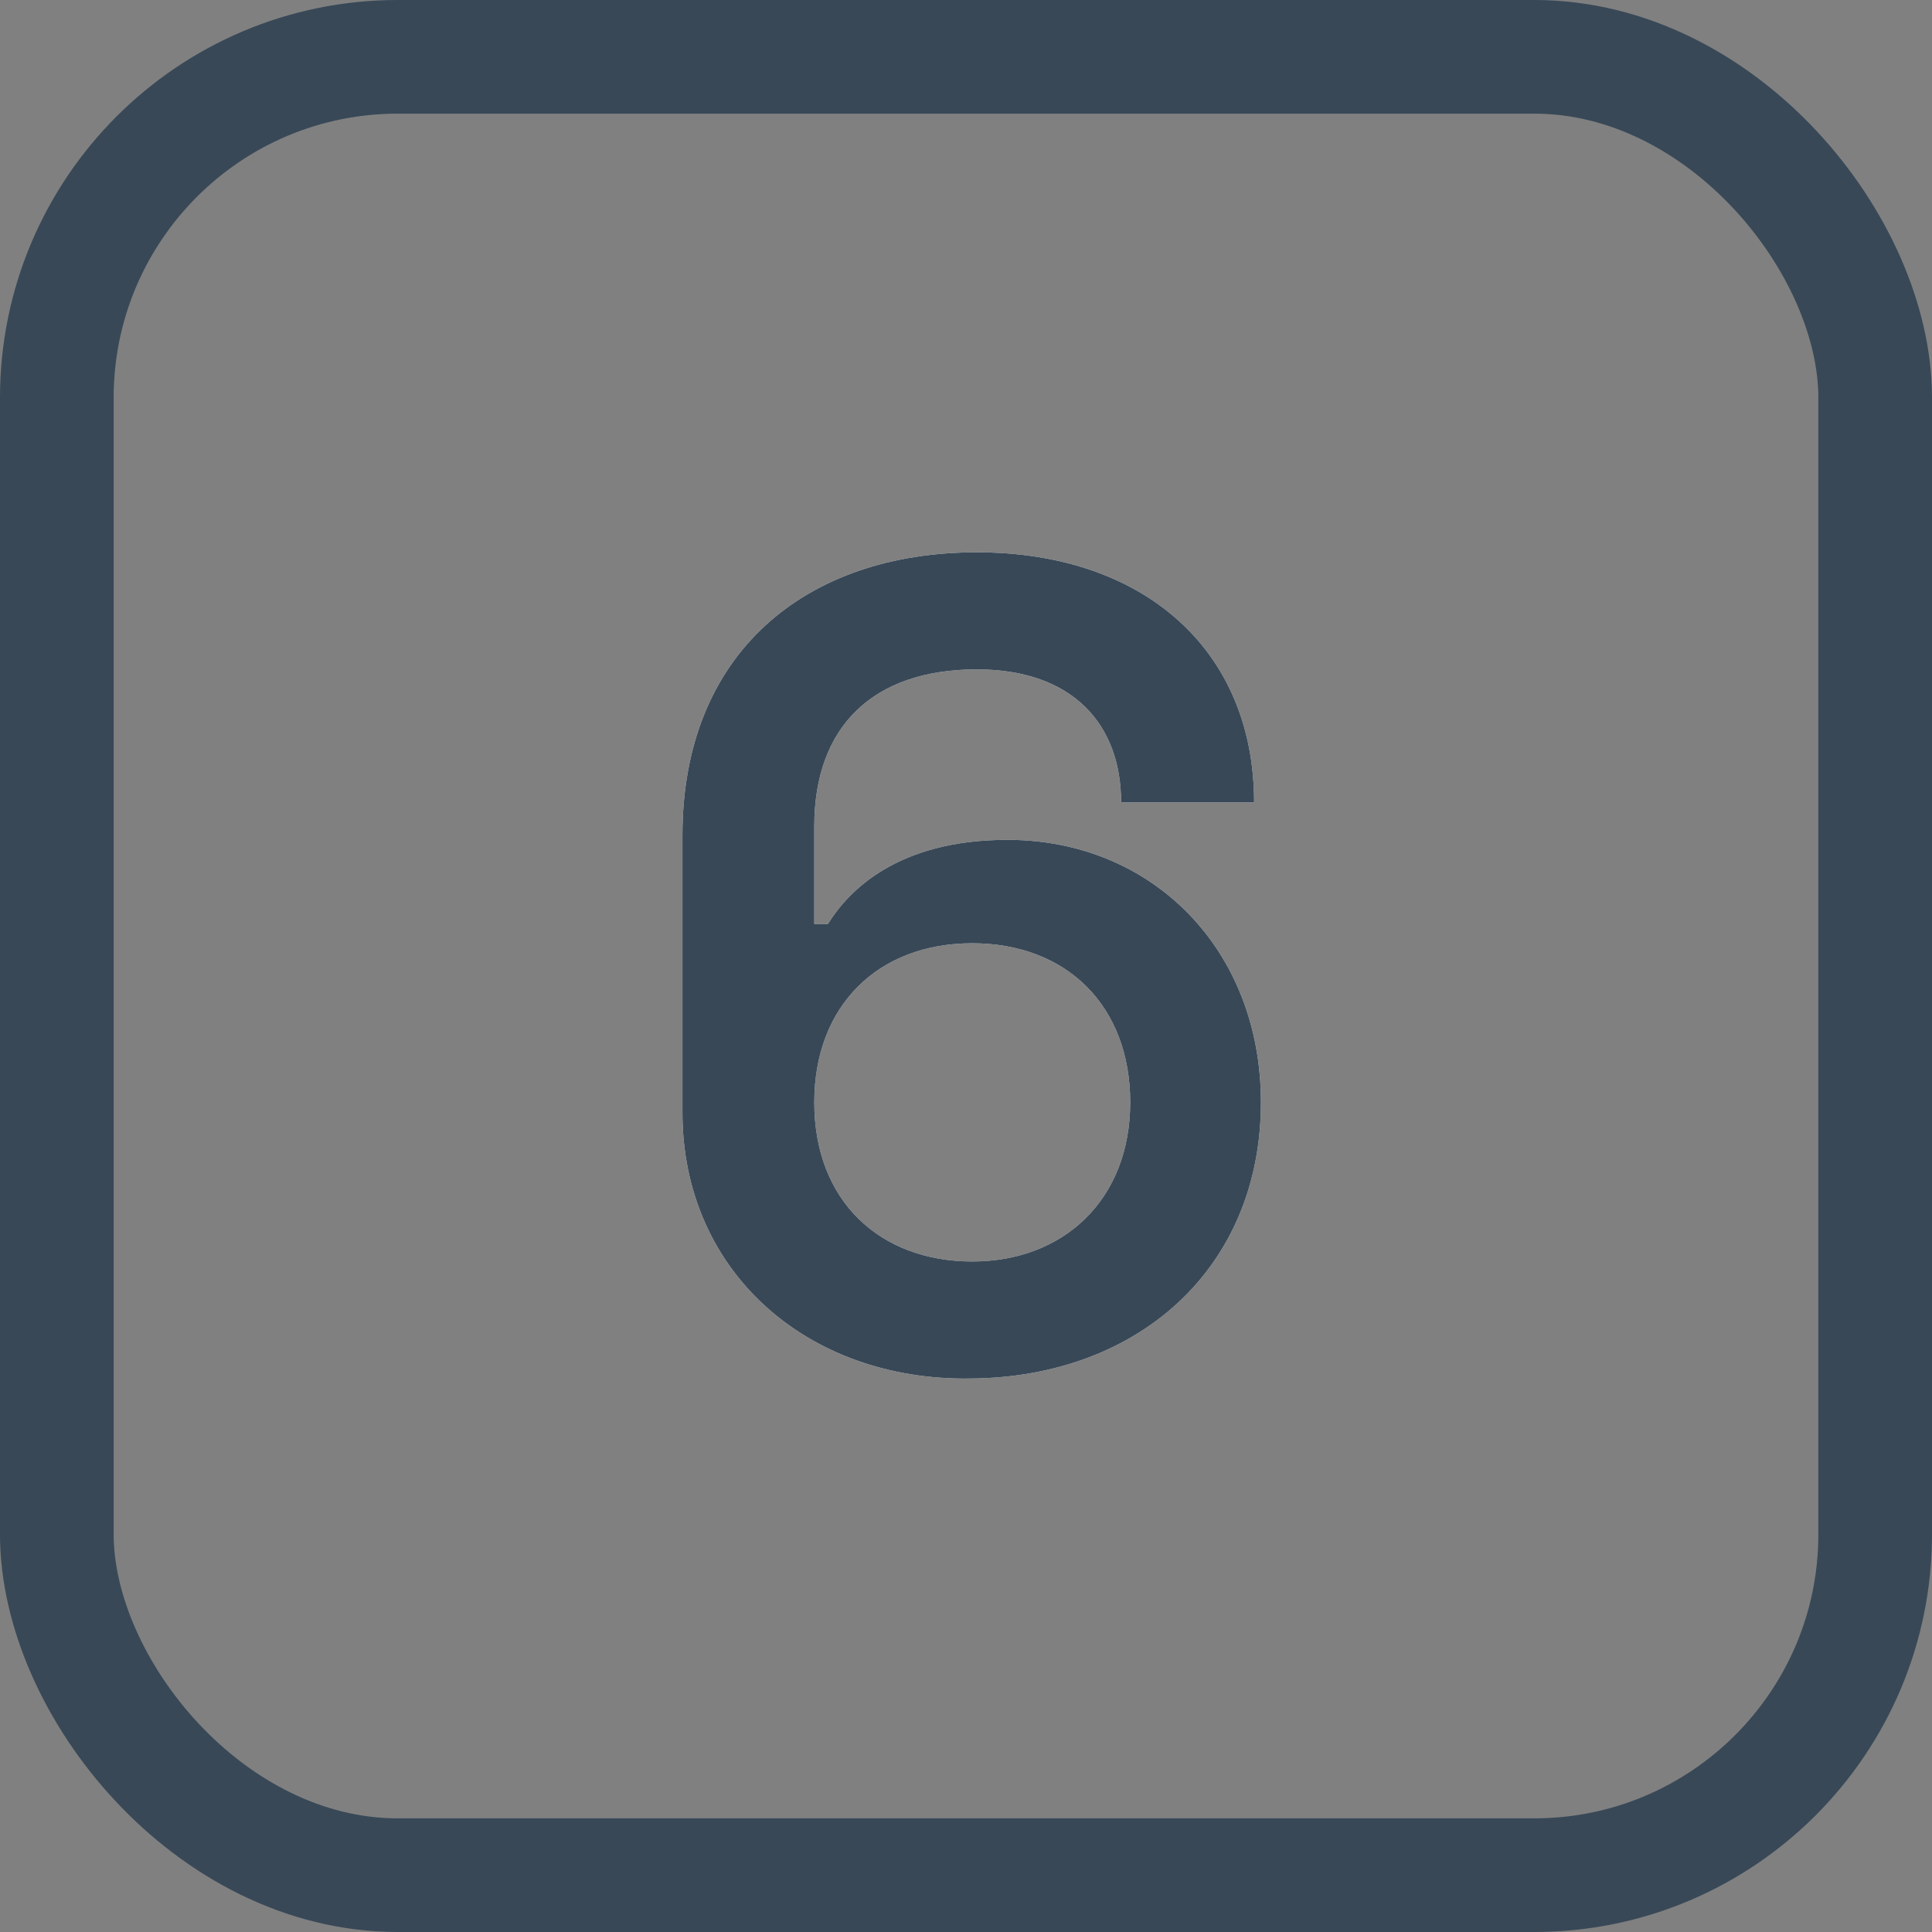
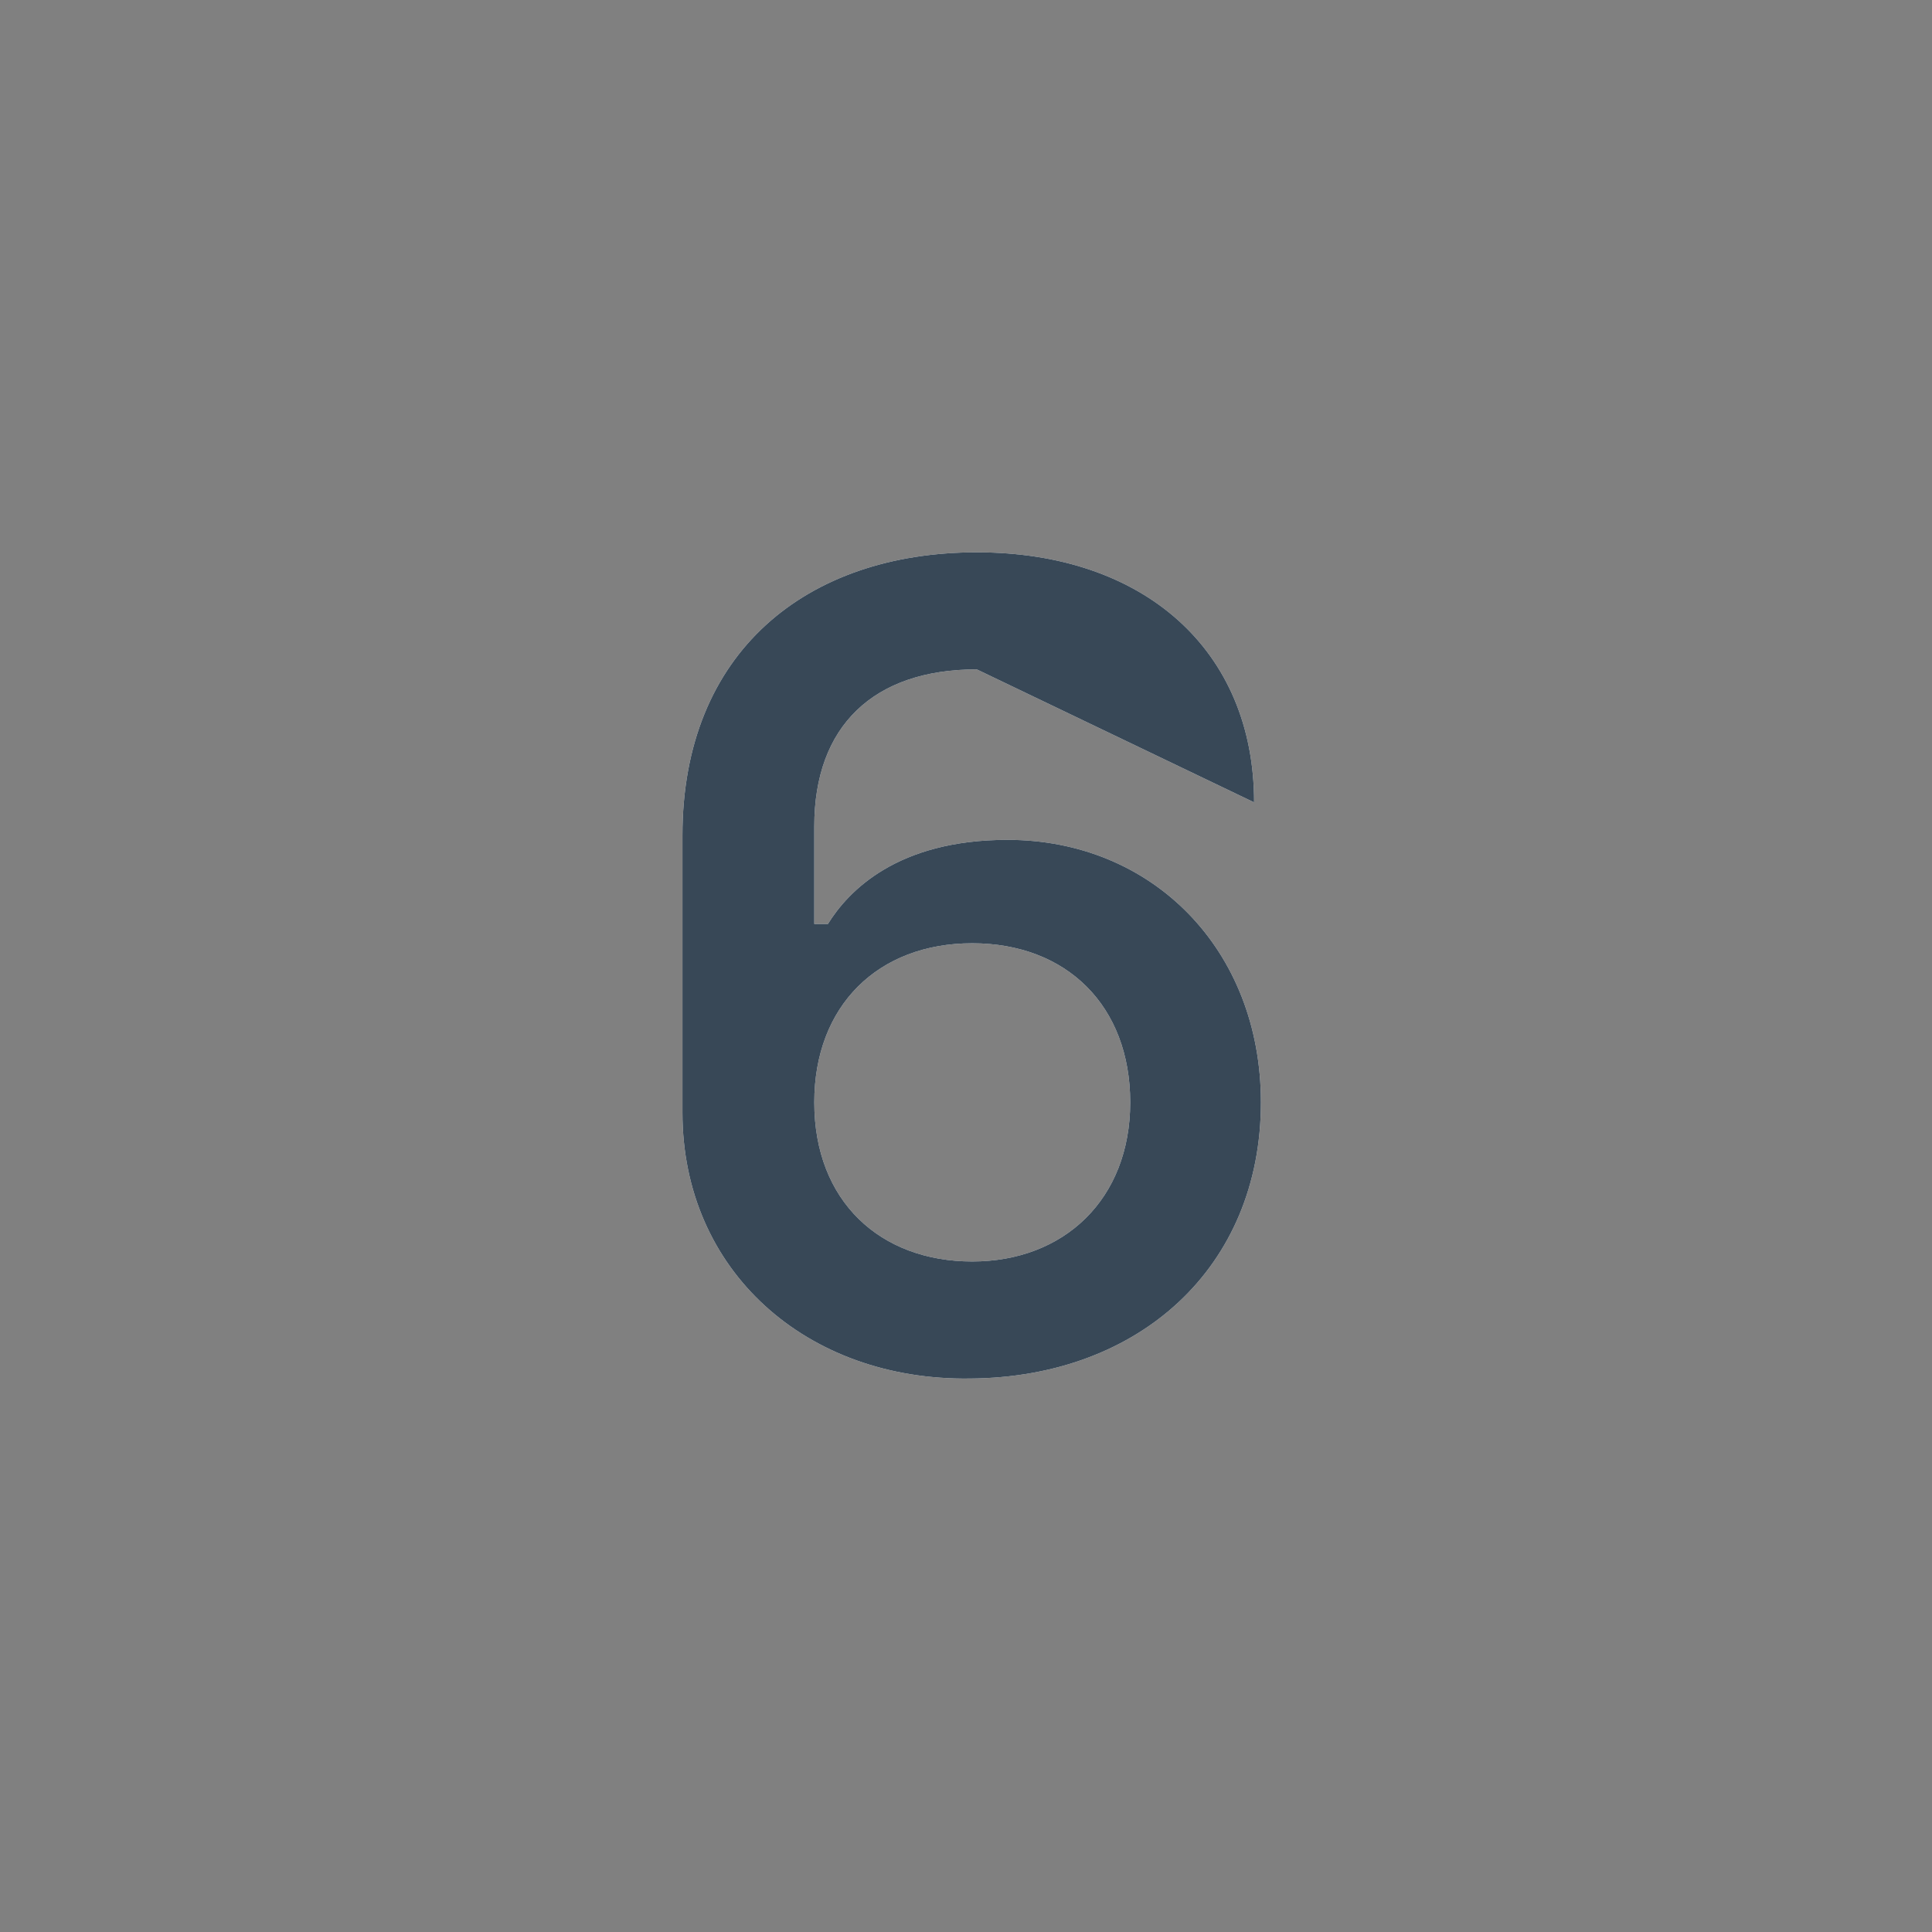
<svg xmlns="http://www.w3.org/2000/svg" xmlns:xlink="http://www.w3.org/1999/xlink" width="17" height="17" viewBox="0 0 17 17">
  <rect x="0" y="0" width="17" height="17" fill="#808080" stroke="none" />
  <defs>
-     <path id="key_6-a" d="M8.535,12.13 C10.025,12.12 11.095,11.15 11.095,9.7 C11.095,8.35 10.135,7.39 8.865,7.39 C7.895,7.39 7.465,7.84 7.285,8.13 L7.165,8.13 L7.165,7.27 C7.165,6.39 7.685,5.89 8.595,5.89 C9.445,5.89 9.865,6.38 9.865,7.06 L11.035,7.06 C11.035,5.72 10.065,4.86 8.595,4.86 C7.095,4.86 6.005,5.74 6.005,7.35 L6.005,9.79 C6.005,11.18 7.095,12.15 8.535,12.13 Z M8.555,11.1 C7.745,11.1 7.165,10.57 7.165,9.7 C7.165,8.85 7.725,8.3 8.555,8.3 C9.385,8.3 9.945,8.85 9.945,9.7 C9.945,10.55 9.365,11.1 8.555,11.1 Z" />
+     <path id="key_6-a" d="M8.535,12.13 C10.025,12.12 11.095,11.15 11.095,9.7 C11.095,8.35 10.135,7.39 8.865,7.39 C7.895,7.39 7.465,7.84 7.285,8.13 L7.165,8.13 L7.165,7.27 C7.165,6.39 7.685,5.89 8.595,5.89 L11.035,7.06 C11.035,5.72 10.065,4.86 8.595,4.86 C7.095,4.86 6.005,5.74 6.005,7.35 L6.005,9.79 C6.005,11.18 7.095,12.15 8.535,12.13 Z M8.555,11.1 C7.745,11.1 7.165,10.57 7.165,9.7 C7.165,8.85 7.725,8.3 8.555,8.3 C9.385,8.3 9.945,8.85 9.945,9.7 C9.945,10.55 9.365,11.1 8.555,11.1 Z" />
  </defs>
  <g fill="none" fill-rule="evenodd">
-     <rect width="16" height="16" x=".5" y=".5" stroke="#384857" rx="3" />
    <g fill-rule="nonzero">
      <use fill="#FFF" xlink:href="#key_6-a" />
      <use fill="#384857" xlink:href="#key_6-a" />
    </g>
  </g>
</svg>